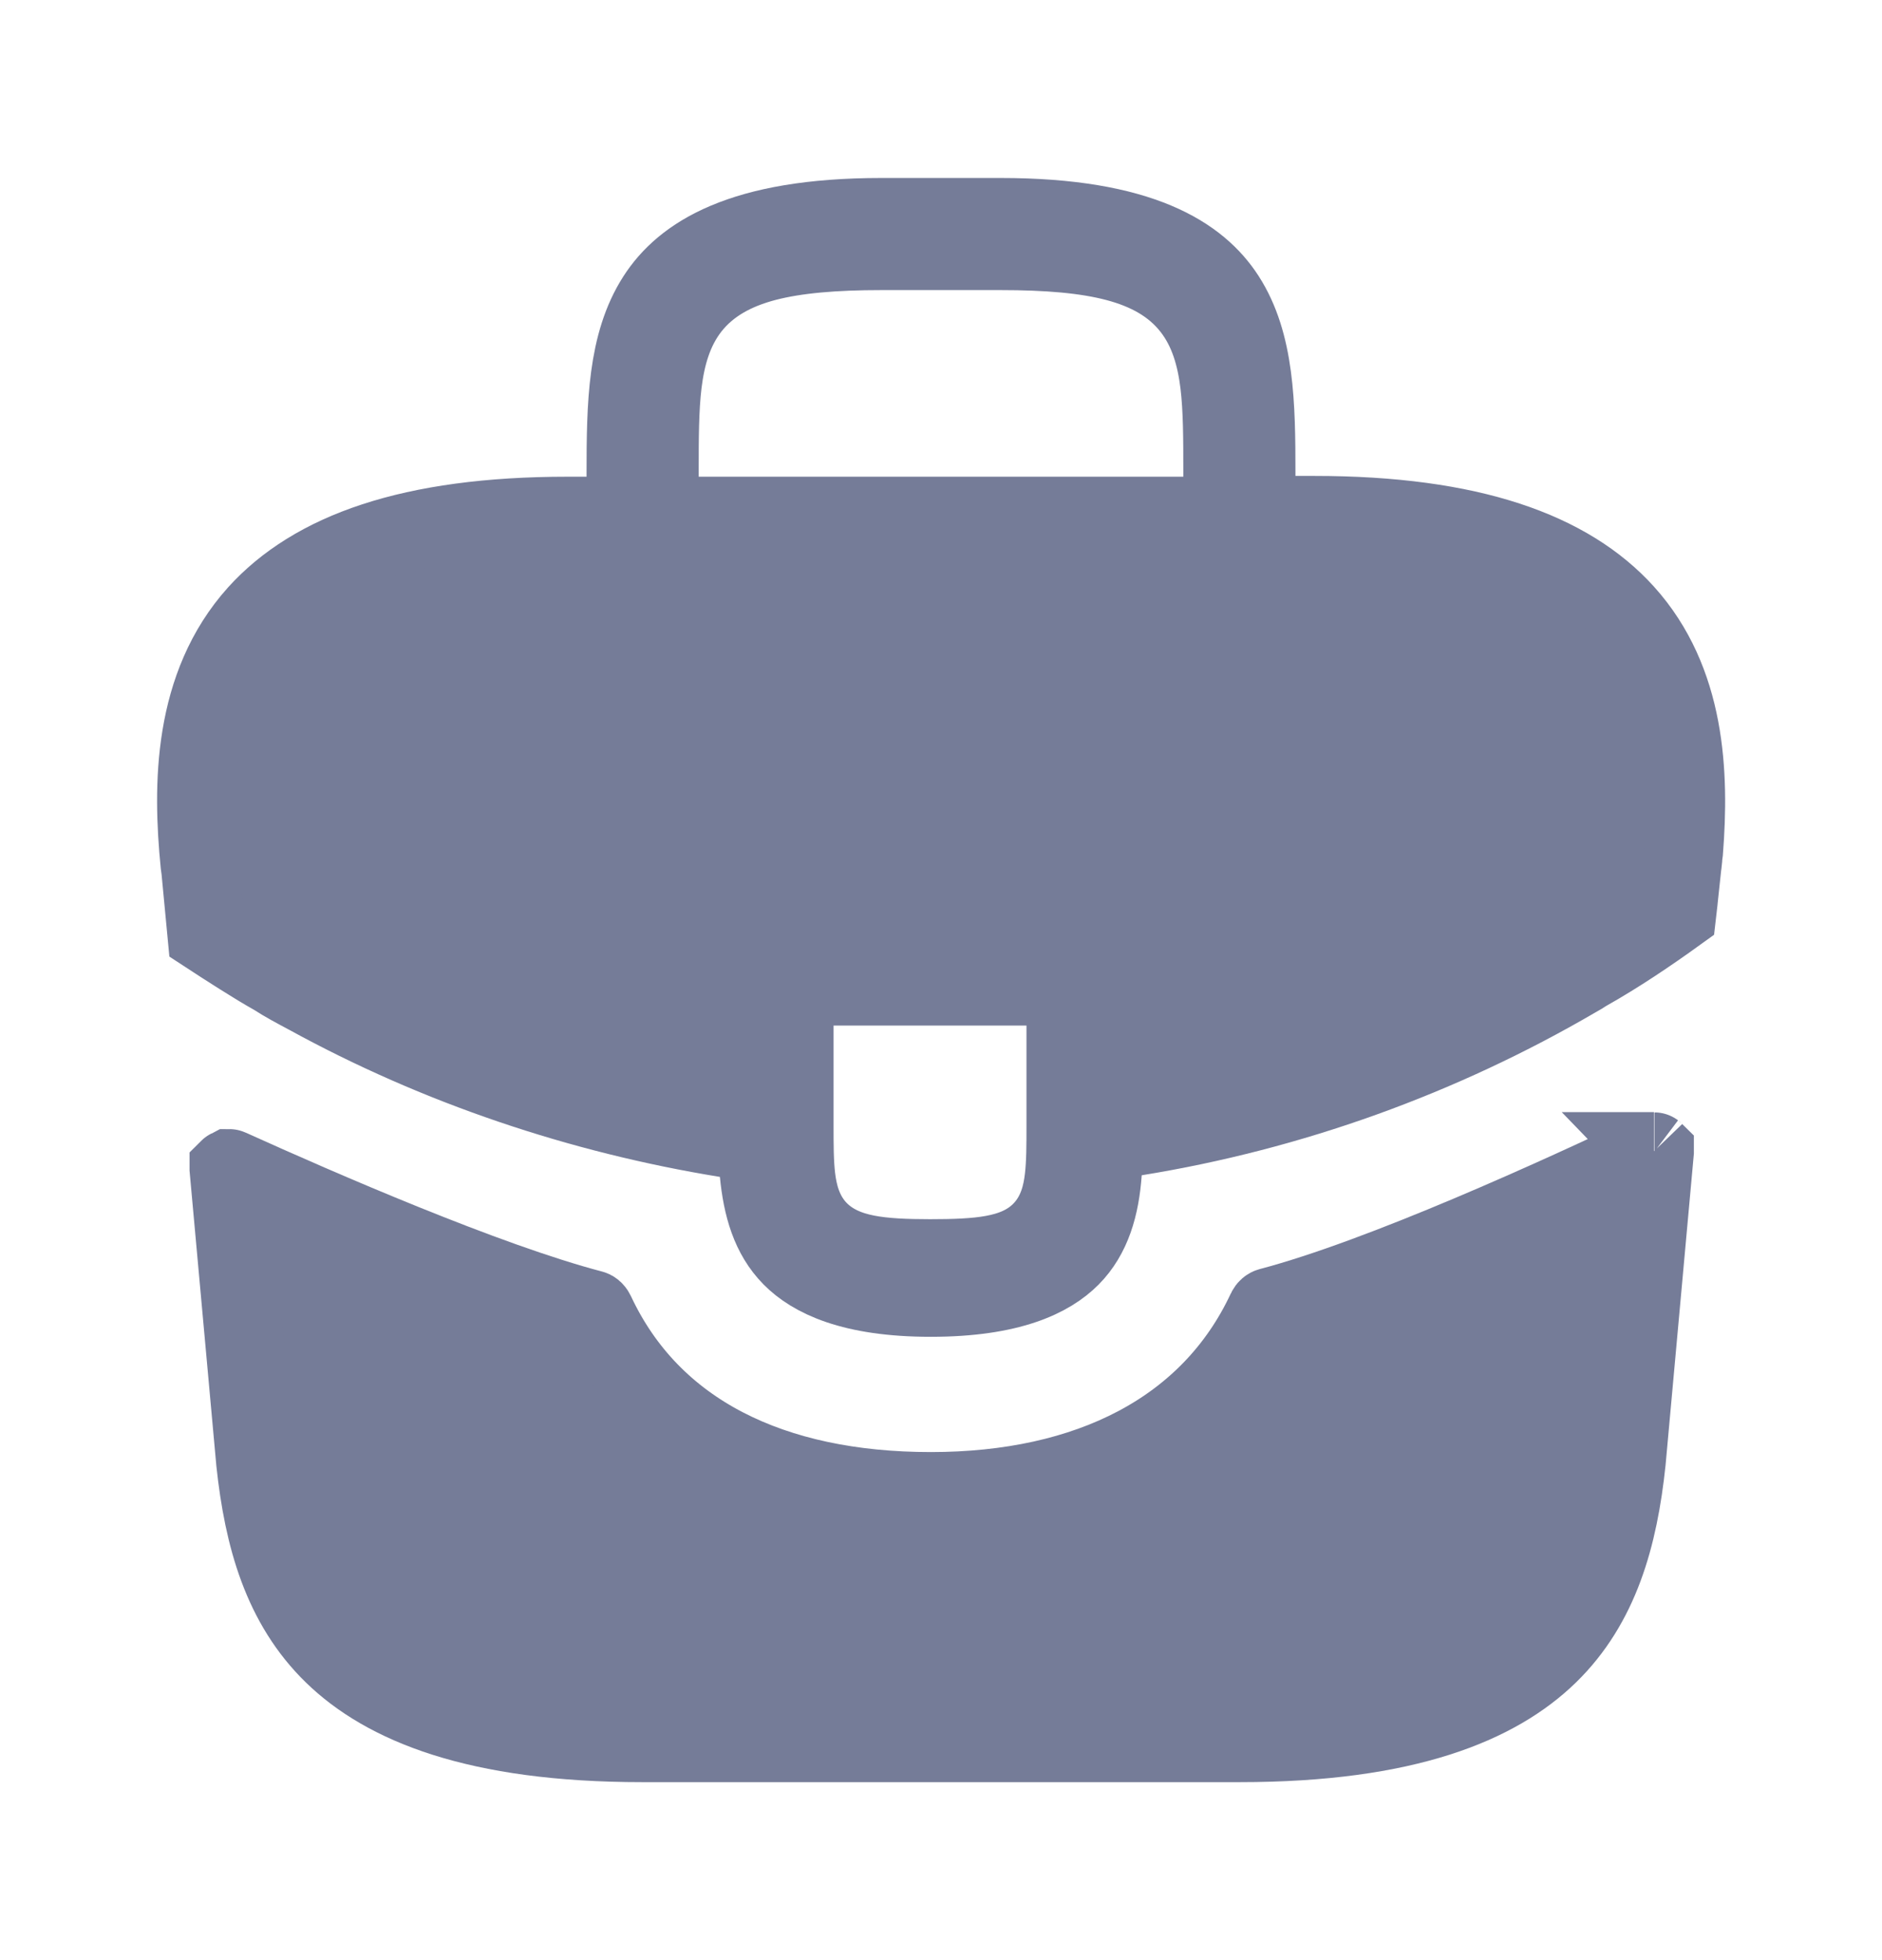
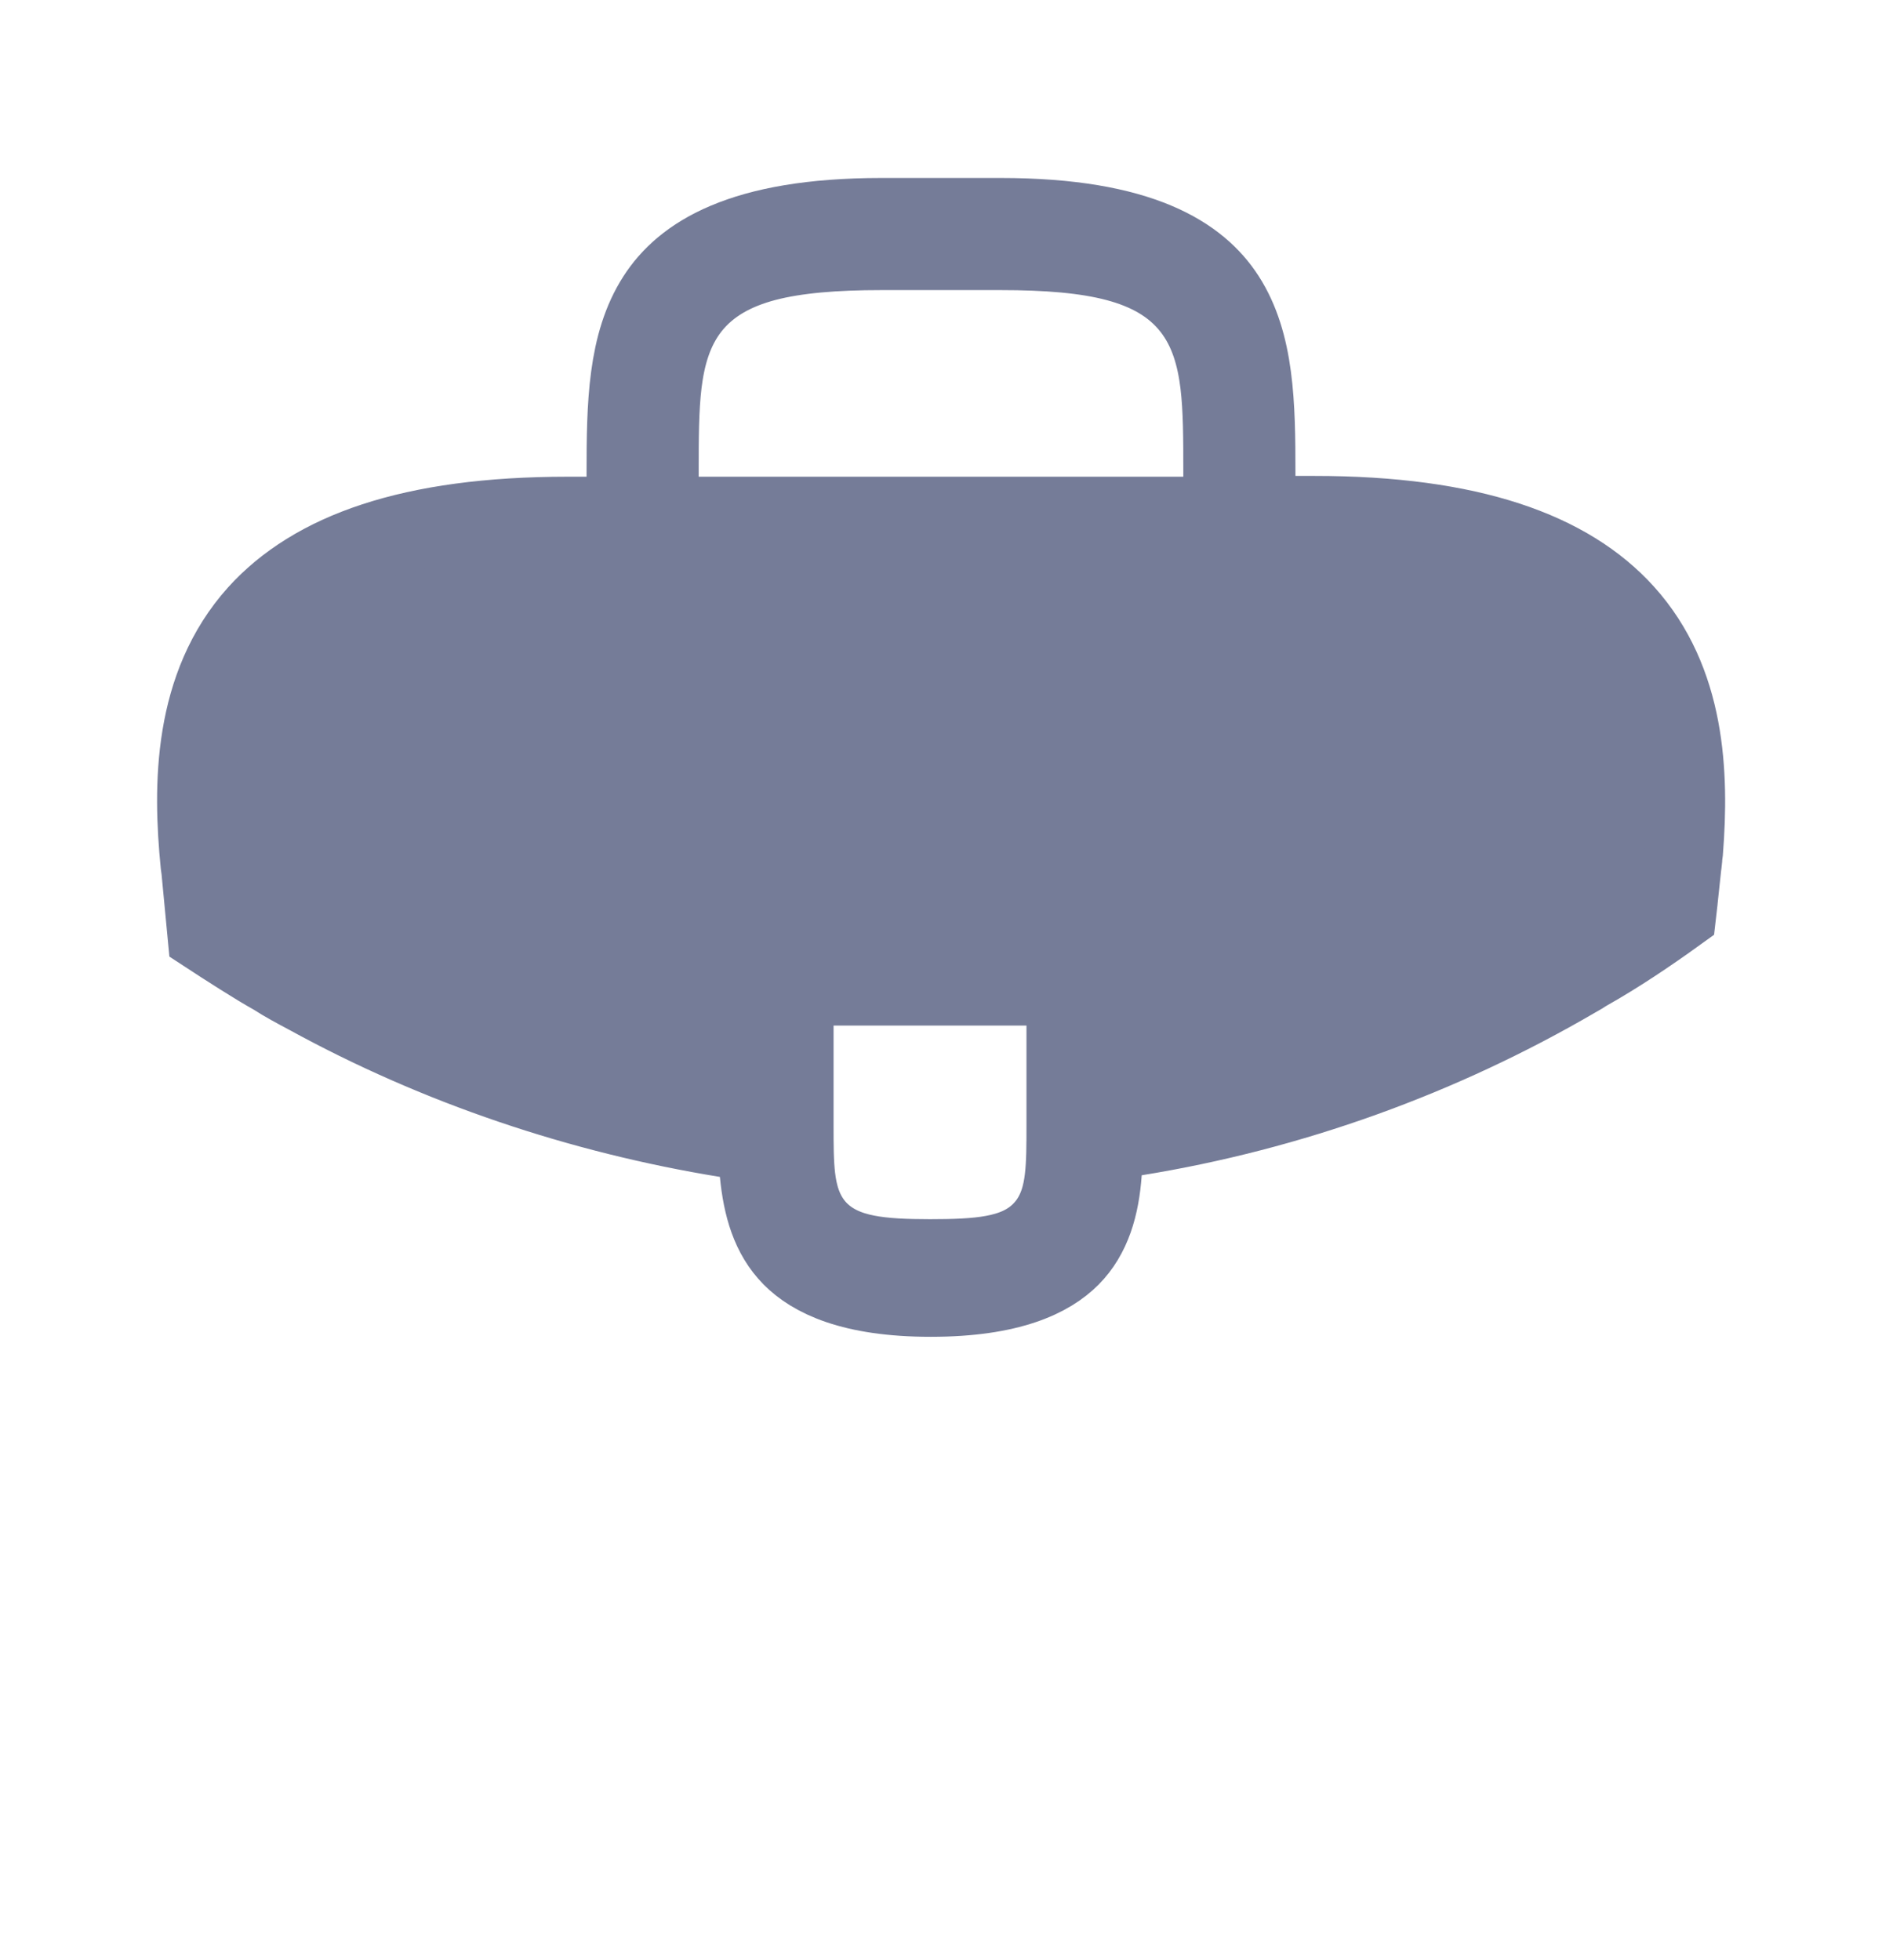
<svg xmlns="http://www.w3.org/2000/svg" width="24" height="25" viewBox="0 0 24 25" fill="none">
-   <path d="M16.02 6.07V6.57H16.52H16.76C18.761 6.57 20.008 7.029 20.719 7.815C21.505 8.685 21.55 9.866 21.473 10.857C21.467 10.897 21.464 10.931 21.462 10.955L21.462 10.96C21.459 10.989 21.458 10.999 21.457 11.008L21.454 11.022L21.453 11.037L21.403 11.505L21.403 11.507L21.387 11.646C21.021 11.91 20.628 12.174 20.254 12.385L20.254 12.385L20.243 12.391C20.224 12.402 20.208 12.413 20.194 12.421L20.162 12.442C20.145 12.453 20.136 12.458 20.126 12.463L20.112 12.47L20.098 12.478C18.371 13.487 16.459 14.176 14.48 14.496L14.09 14.56L14.061 14.954C14.03 15.388 13.923 15.761 13.655 16.032C13.392 16.297 12.887 16.55 11.87 16.55C10.855 16.55 10.355 16.296 10.093 16.031C9.825 15.76 9.719 15.389 9.678 14.962L9.641 14.578L9.26 14.517C7.404 14.215 5.579 13.603 3.921 12.692L3.921 12.692L3.915 12.689C3.762 12.607 3.63 12.537 3.51 12.459L3.497 12.451L3.483 12.443C3.262 12.32 2.878 12.073 2.635 11.914L2.558 11.103L2.557 11.091L2.555 11.079L2.547 11.02C2.448 10.02 2.451 8.748 3.281 7.825C3.993 7.039 5.23 6.58 7.24 6.58H7.48H7.98V6.08V6.03C7.98 5.16 7.994 4.38 8.371 3.794C8.711 3.265 9.445 2.77 11.24 2.77H12.76C14.556 2.77 15.29 3.263 15.63 3.791C16.006 4.375 16.02 5.155 16.02 6.03V6.07ZM10.63 12.58H10.13V13.08V14.34L10.13 14.364C10.13 14.599 10.13 14.827 10.153 15.019C10.177 15.219 10.233 15.458 10.408 15.658C10.587 15.861 10.826 15.951 11.053 15.995C11.277 16.039 11.548 16.05 11.86 16.05C12.169 16.05 12.44 16.041 12.661 16C12.886 15.959 13.127 15.875 13.309 15.67C13.488 15.47 13.544 15.227 13.567 15.026C13.59 14.832 13.59 14.599 13.59 14.354L13.59 14.33V13.08V12.58H13.09H10.63ZM15.09 6.58H15.59V6.08V6.03V6.007C15.59 5.603 15.59 5.22 15.55 4.892C15.508 4.554 15.418 4.211 15.192 3.923C14.96 3.627 14.633 3.448 14.235 3.343C13.845 3.24 13.358 3.2 12.76 3.2H11.24C10.642 3.2 10.156 3.24 9.767 3.341C9.369 3.445 9.041 3.623 8.808 3.918C8.582 4.206 8.492 4.549 8.45 4.888C8.41 5.217 8.41 5.601 8.41 6.007L8.41 6.03V6.07V6.08V6.58H8.91H15.09Z" fill="#757C98" stroke="#757C98" />
-   <path d="M21.088 14.686C21.091 14.684 21.092 14.684 21.092 14.684L21.091 14.684L21.091 14.684C21.091 14.684 21.091 14.684 21.091 14.684C21.092 14.685 21.094 14.685 21.098 14.688C21.099 14.688 21.1 14.689 21.101 14.69C21.101 14.69 21.101 14.691 21.101 14.691L20.742 18.641C20.641 19.601 20.401 20.465 19.747 21.102C19.096 21.736 17.941 22.23 15.81 22.23H8.19C6.059 22.23 4.904 21.736 4.252 21.103C3.598 20.468 3.359 19.606 3.257 18.651L2.917 14.907C2.917 14.907 2.917 14.906 2.917 14.906C2.918 14.905 2.918 14.905 2.92 14.904C2.923 14.902 2.925 14.901 2.925 14.901C2.926 14.901 2.927 14.901 2.929 14.902C4.06 15.414 6.202 16.348 7.55 16.701C7.559 16.703 7.579 16.713 7.593 16.743C8.309 18.275 9.847 19.02 11.87 19.02C13.88 19.02 15.431 18.243 16.147 16.713C16.161 16.683 16.18 16.673 16.191 16.67C17.624 16.293 19.905 15.249 21.088 14.686ZM2.925 14.901C2.925 14.901 2.925 14.901 2.925 14.901L2.925 14.901C2.925 14.901 2.925 14.901 2.925 14.901Z" fill="#757C98" stroke="#757C98" />
+   <path d="M16.02 6.07V6.57H16.52H16.76C18.761 6.57 20.008 7.029 20.719 7.815C21.505 8.685 21.55 9.866 21.473 10.857C21.467 10.897 21.464 10.931 21.462 10.955L21.462 10.96C21.459 10.989 21.458 10.999 21.457 11.008L21.454 11.022L21.453 11.037L21.403 11.505L21.403 11.507L21.387 11.646C21.021 11.91 20.628 12.174 20.254 12.385L20.254 12.385L20.243 12.391C20.224 12.402 20.208 12.413 20.194 12.421L20.162 12.442C20.145 12.453 20.136 12.458 20.126 12.463L20.112 12.47L20.098 12.478C18.371 13.487 16.459 14.176 14.48 14.496L14.09 14.56L14.061 14.954C14.03 15.388 13.923 15.761 13.655 16.032C13.392 16.297 12.887 16.55 11.87 16.55C10.855 16.55 10.355 16.296 10.093 16.031C9.825 15.76 9.719 15.389 9.678 14.962L9.641 14.578L9.26 14.517C7.404 14.215 5.579 13.603 3.921 12.692L3.921 12.692L3.915 12.689C3.762 12.607 3.63 12.537 3.51 12.459L3.497 12.451L3.483 12.443C3.262 12.32 2.878 12.073 2.635 11.914L2.558 11.103L2.557 11.091L2.555 11.079L2.547 11.02C2.448 10.02 2.451 8.748 3.281 7.825C3.993 7.039 5.23 6.58 7.24 6.58H7.48H7.98V6.08V6.03C7.98 5.16 7.994 4.38 8.371 3.794C8.711 3.265 9.445 2.77 11.24 2.77H12.76C14.556 2.77 15.29 3.263 15.63 3.791C16.006 4.375 16.02 5.155 16.02 6.03V6.07ZM10.63 12.58H10.13V13.08V14.34L10.13 14.364C10.13 14.599 10.13 14.827 10.153 15.019C10.177 15.219 10.233 15.458 10.408 15.658C10.587 15.861 10.826 15.951 11.053 15.995C11.277 16.039 11.548 16.05 11.86 16.05C12.169 16.05 12.44 16.041 12.661 16C12.886 15.959 13.127 15.875 13.309 15.67C13.488 15.47 13.544 15.227 13.567 15.026C13.59 14.832 13.59 14.599 13.59 14.354L13.59 14.33V13.08V12.58H13.09H10.63ZM15.09 6.58H15.59V6.08V6.03V6.007C15.59 5.603 15.59 5.22 15.55 4.892C15.508 4.554 15.418 4.211 15.192 3.923C14.96 3.627 14.633 3.448 14.235 3.343C13.845 3.24 13.358 3.2 12.76 3.2H11.24C10.642 3.2 10.156 3.24 9.767 3.341C9.369 3.445 9.041 3.623 8.808 3.918C8.582 4.206 8.492 4.549 8.45 4.888C8.41 5.217 8.41 5.601 8.41 6.007L8.41 6.03V6.07V6.08V6.58H15.09Z" fill="#757C98" stroke="#757C98" />
</svg>